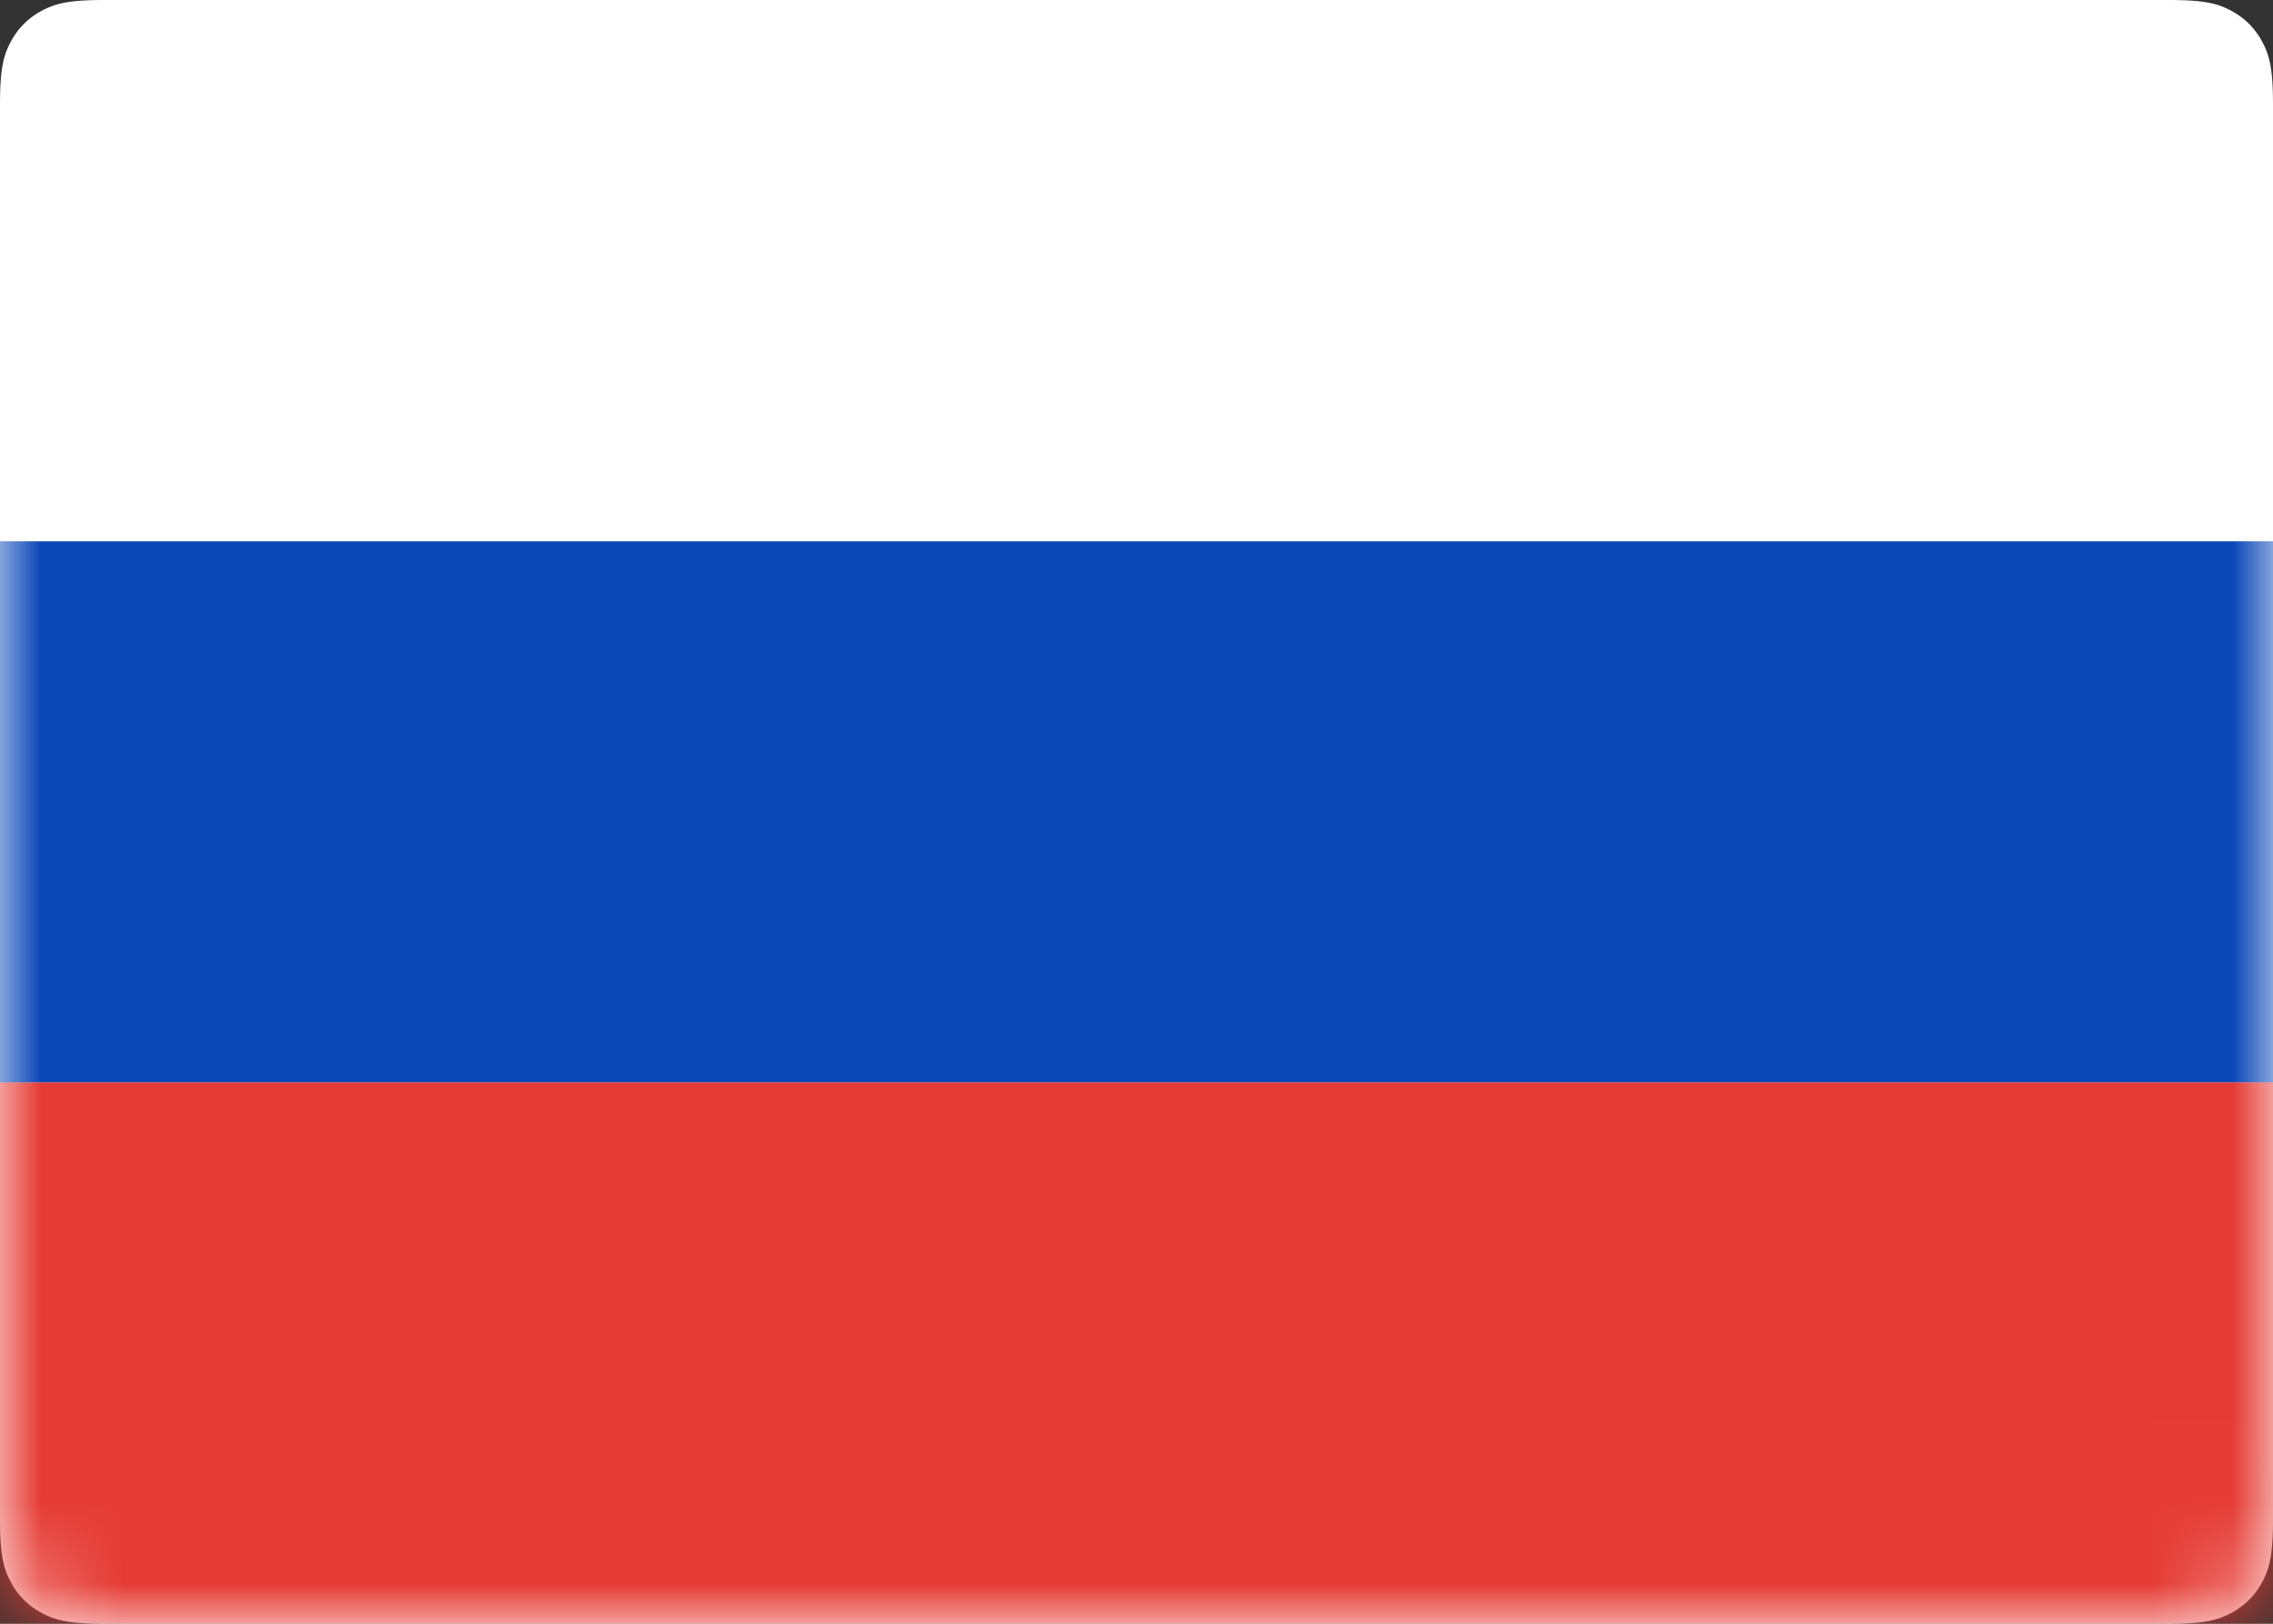
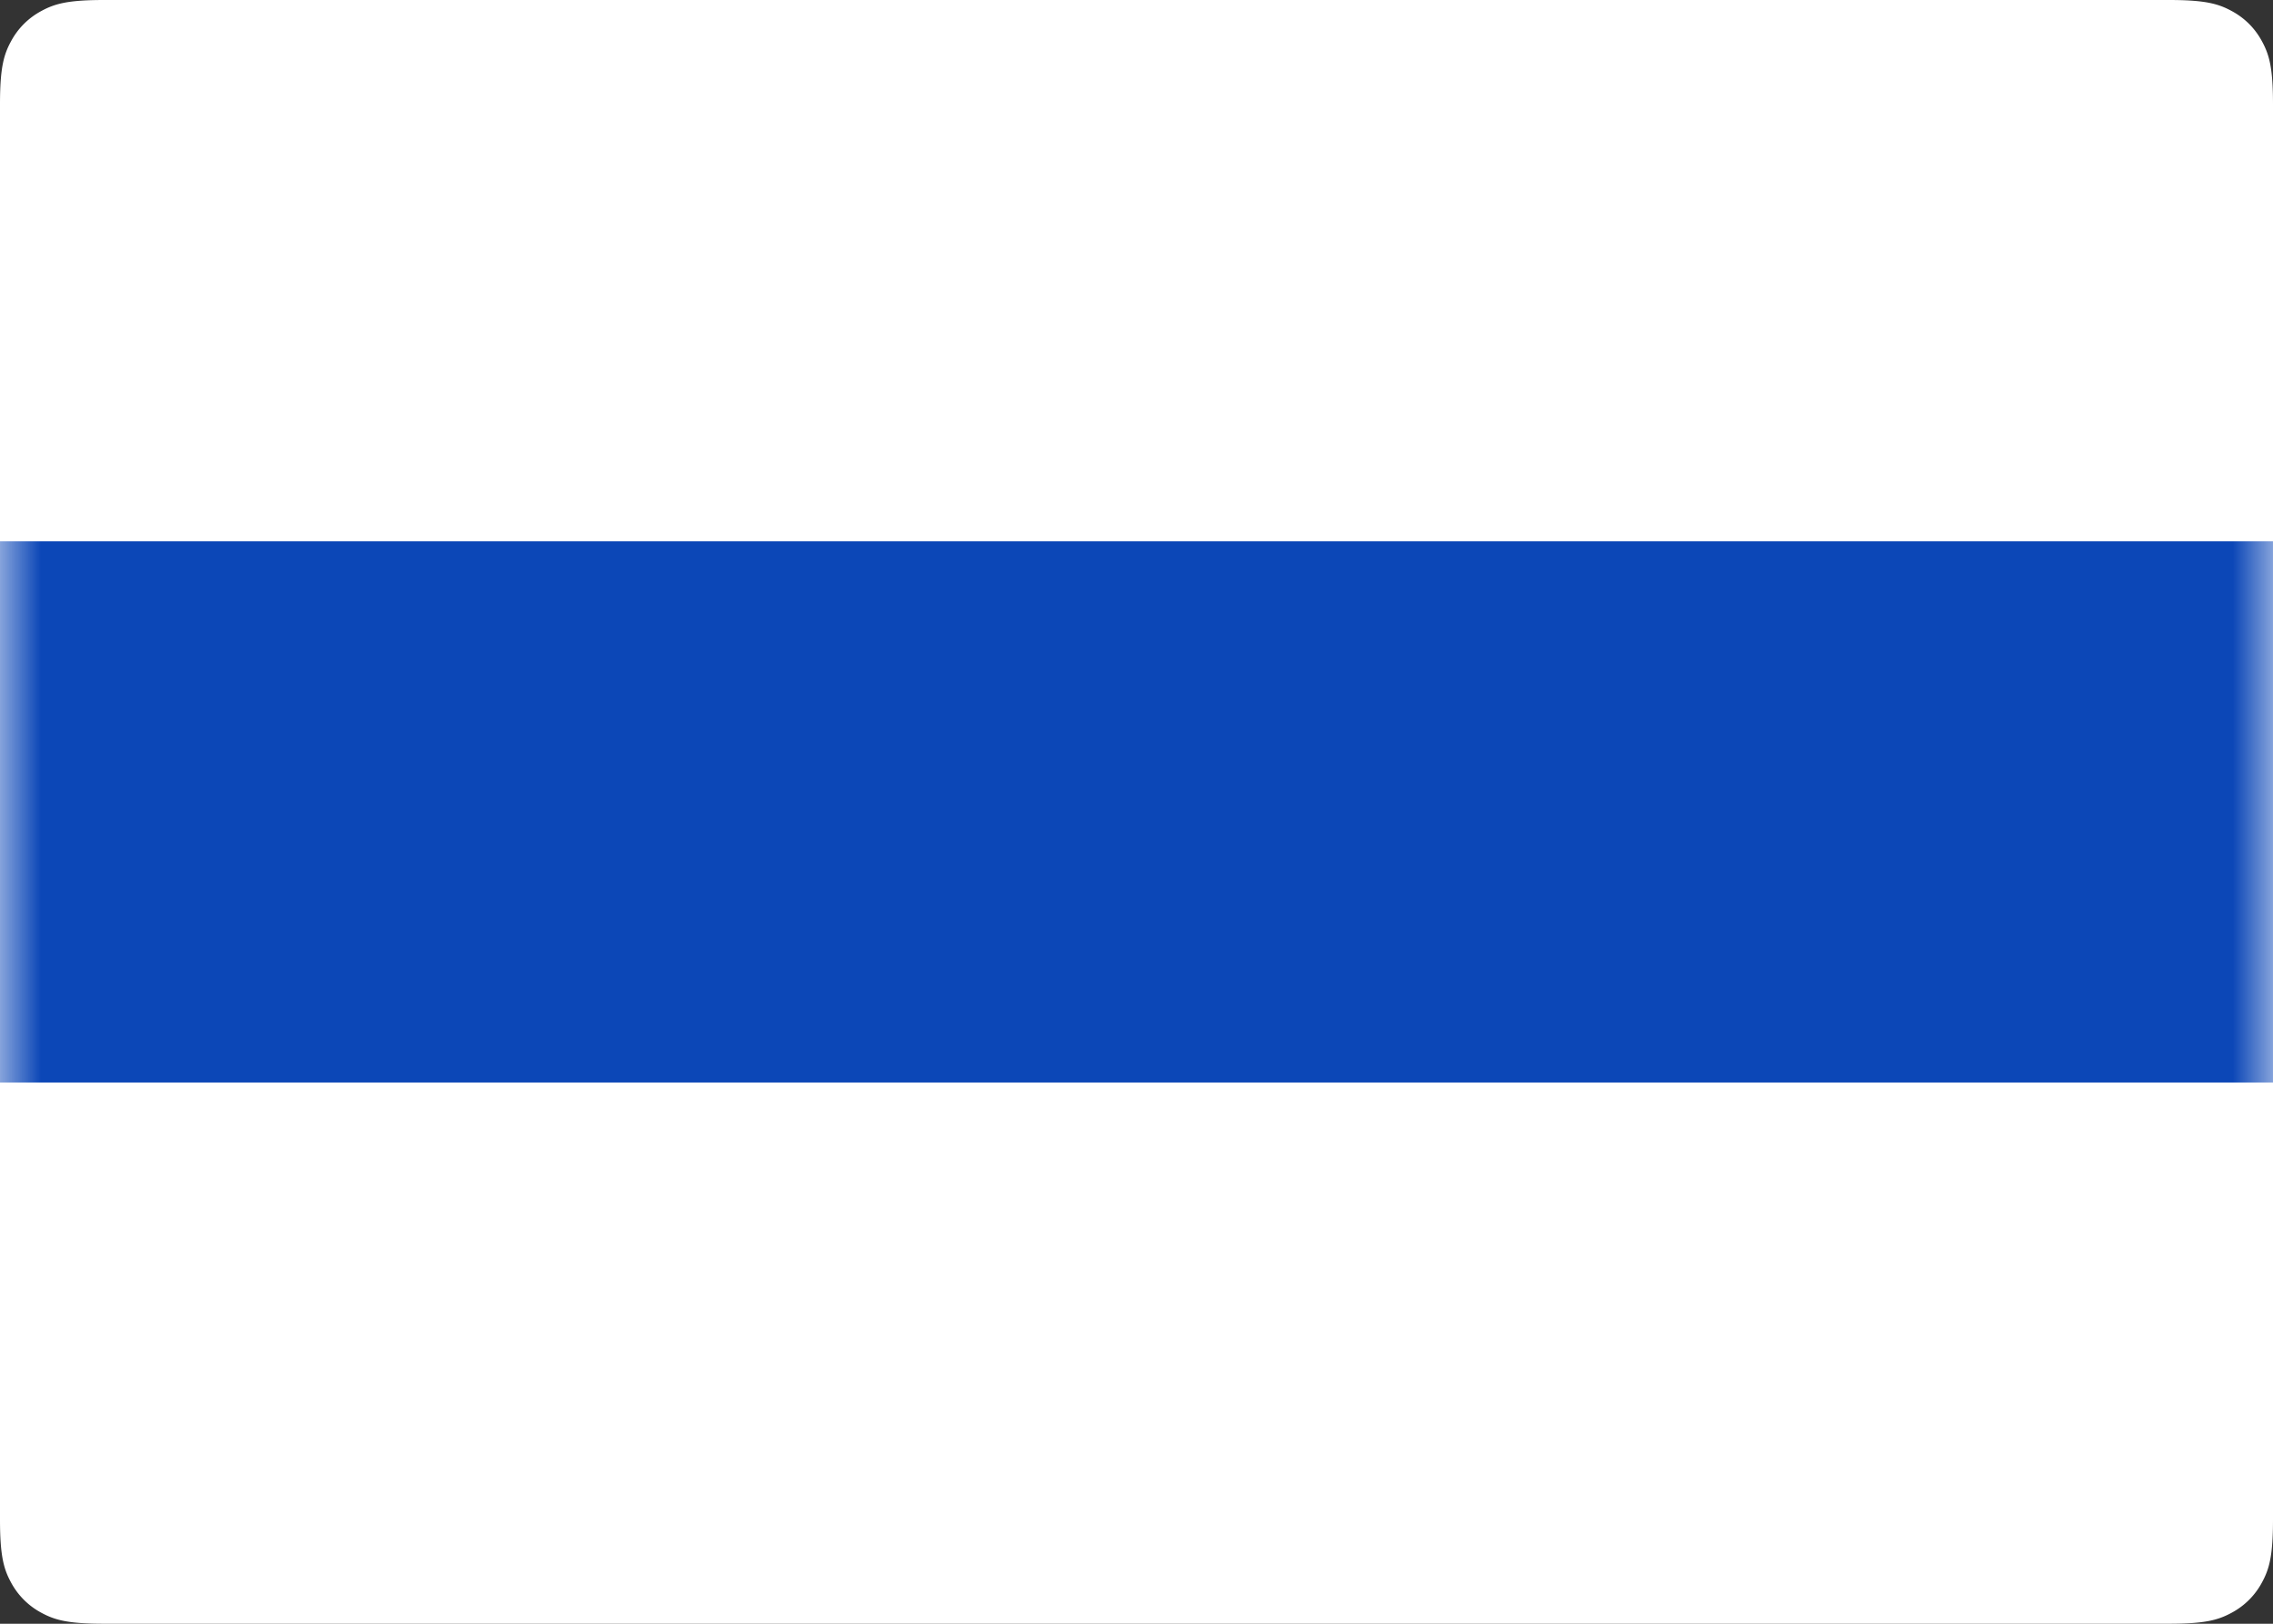
<svg xmlns="http://www.w3.org/2000/svg" xmlns:xlink="http://www.w3.org/1999/xlink" width="28" height="20" viewBox="0 0 28 20">
  <rect x="0" y="0" width="28" height="20" fill="#333333" stroke="none" />
  <defs>
    <path id="a" d="M1.282 0h25.436c.446 0 .607.046.77.134.163.087.291.215.378.378.088.163.134.324.134.77v17.436c0 .446-.046.607-.134.77a.909.909 0 0 1-.378.378c-.163.088-.324.134-.77.134H1.282c-.446 0-.607-.046-.77-.134a.909.909 0 0 1-.378-.378c-.088-.163-.134-.324-.134-.77V1.282C0 .836.046.675.134.512A.909.909 0 0 1 .512.134C.675.046.836 0 1.282 0z" />
  </defs>
  <g fill="none" fill-rule="evenodd">
    <mask id="b" fill="#fff">
      <use xlink:href="#a" />
    </mask>
    <use fill="#FFF" xlink:href="#a" />
    <path fill="#0C47B7" d="M0 6.667h28v6.667H0z" mask="url(#b)" />
-     <path fill="#E53B35" d="M0 13.333h28V20H0z" mask="url(#b)" />
  </g>
</svg>